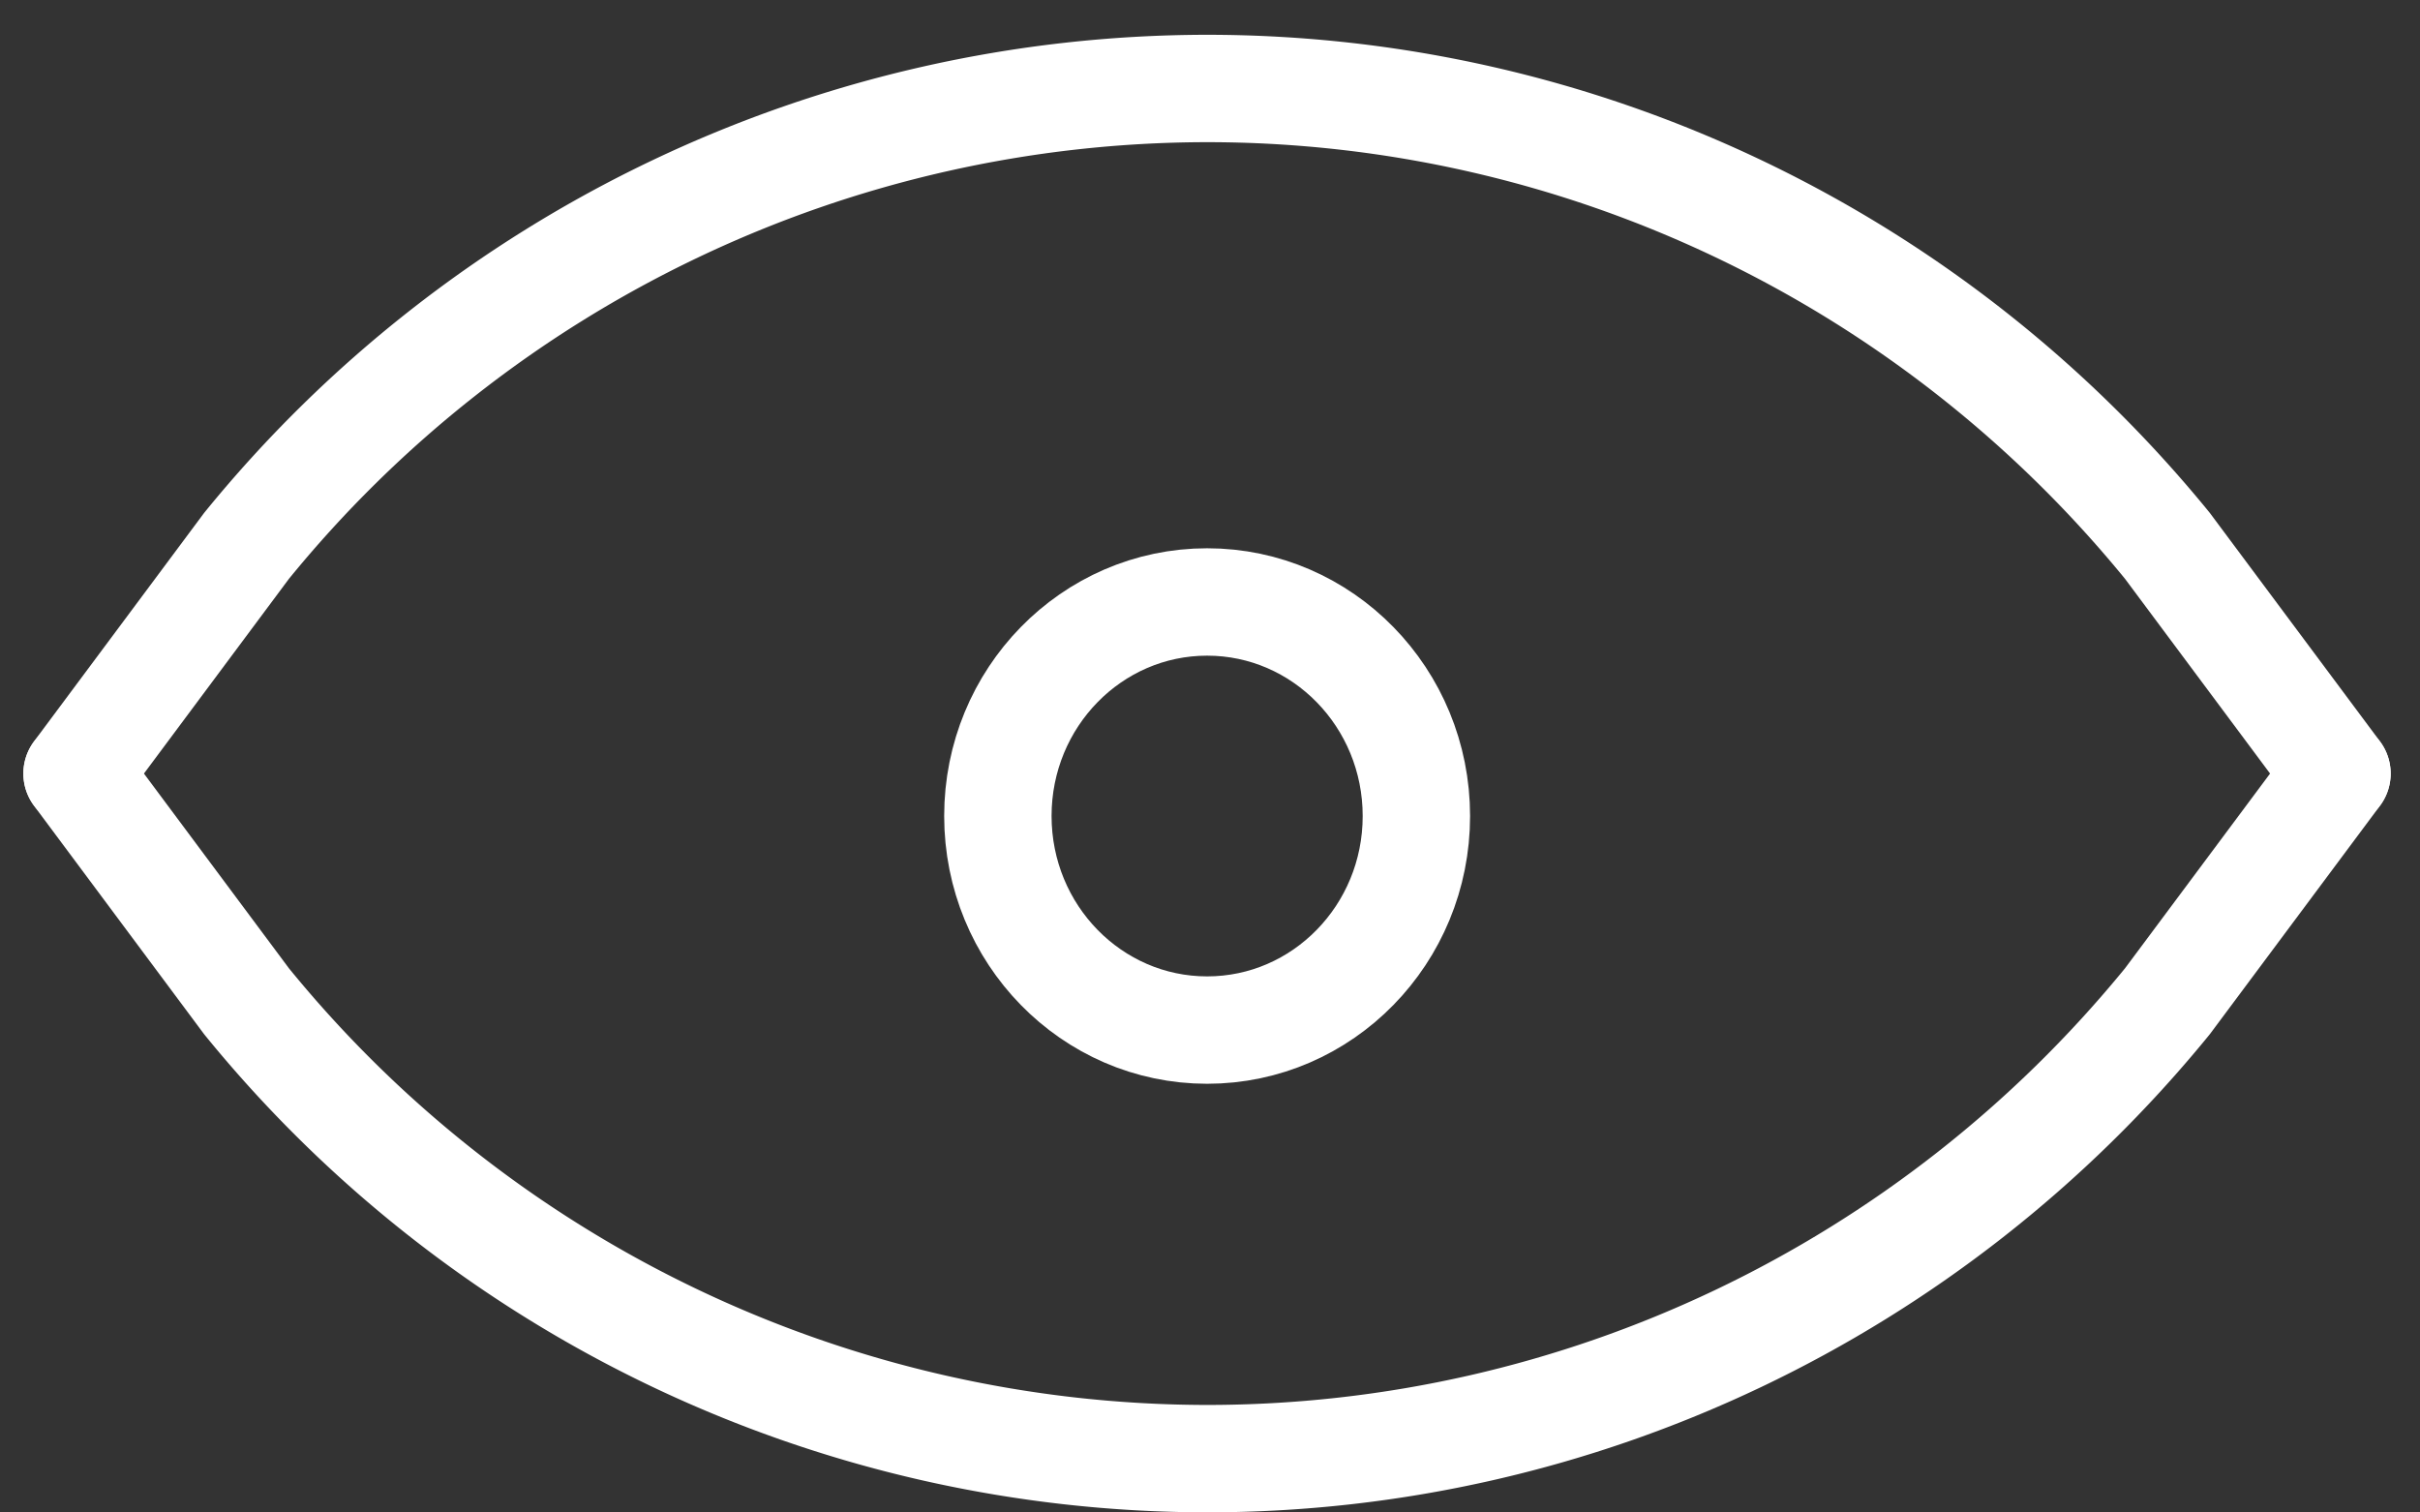
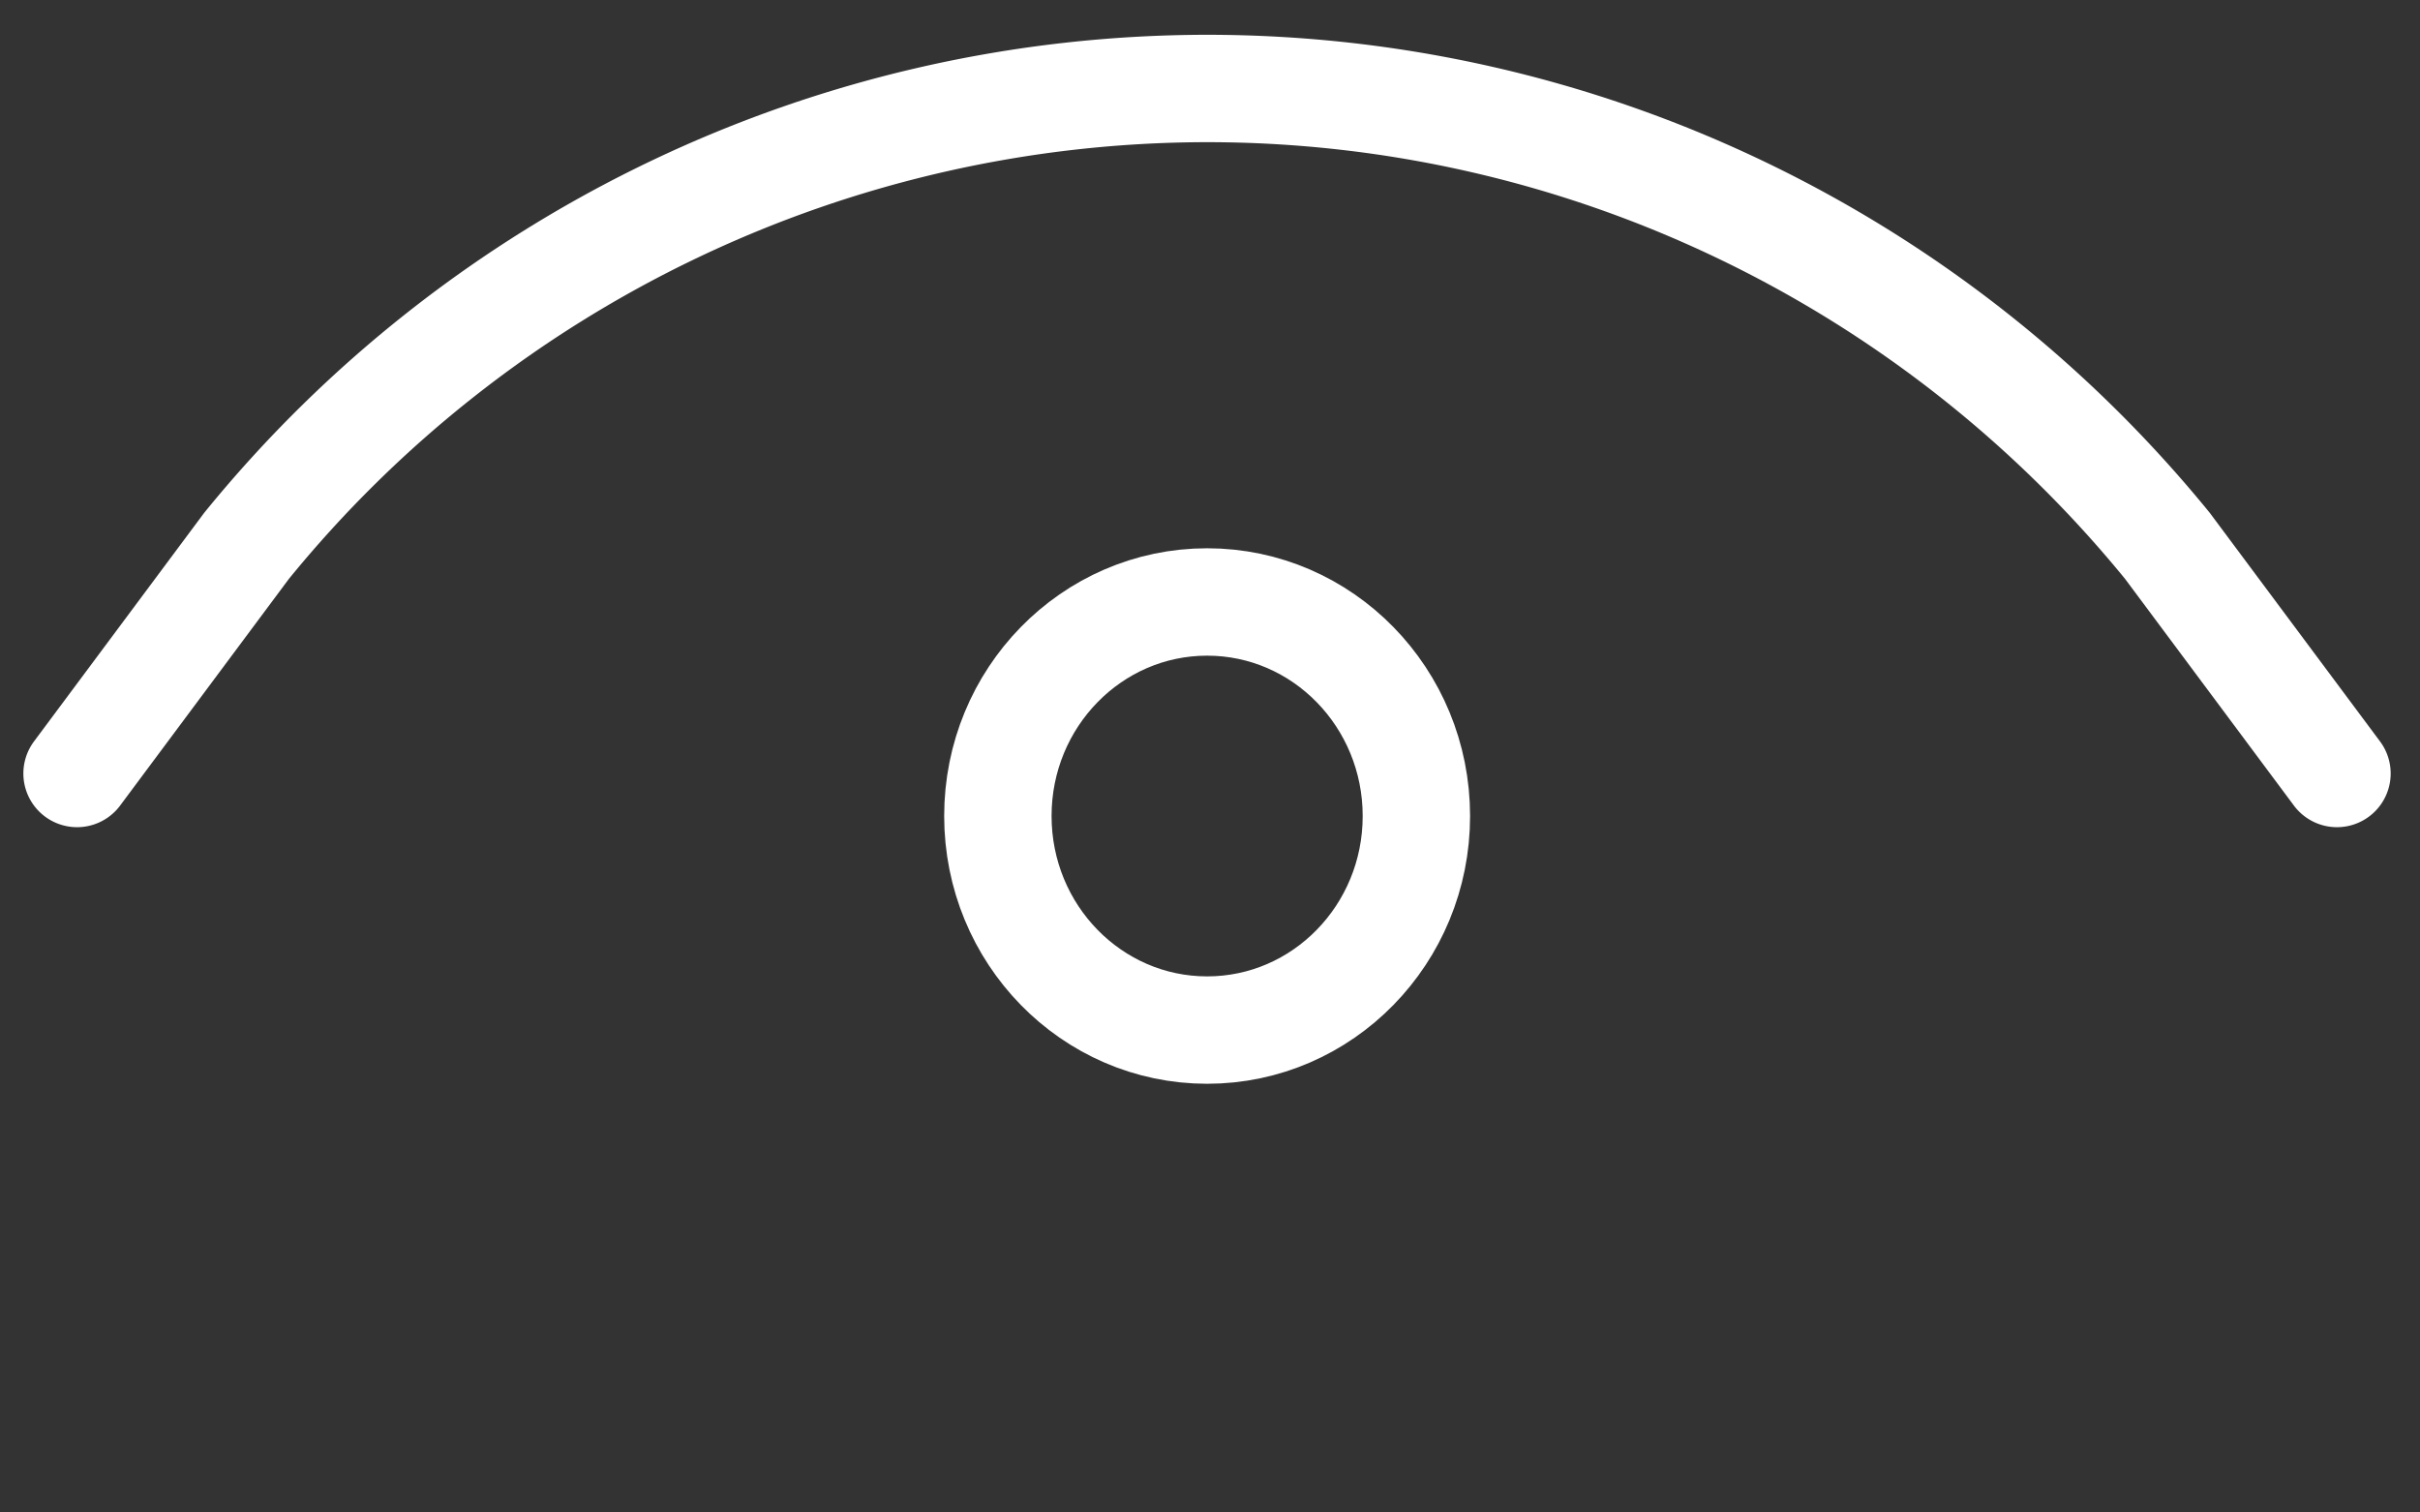
<svg xmlns="http://www.w3.org/2000/svg" width="32" height="20" viewBox="0 0 32 20">
  <rect x="0" y="0" width="32" height="20" fill="#333333" stroke="none" />
  <g>
    <g>
      <g>
        <path fill="none" stroke="#FFFFFF" stroke-linecap="round" stroke-linejoin="round" stroke-miterlimit="20" stroke-width="1.42" d="M15.962 13.621c1.528 0 2.767-1.267 2.767-2.83 0-1.564-1.239-2.831-2.767-2.831-1.528 0-2.767 1.267-2.767 2.83 0 1.564 1.239 2.831 2.767 2.831z" />
      </g>
      <g>
-         <path fill="none" stroke="#FFFFFF" stroke-linecap="round" stroke-linejoin="round" stroke-miterlimit="20" stroke-width="1.42" d="M1.019 10.23v0l2.241 3.01a16.389 16.389 0 0 0 12.7 6.048c4.919 0 9.578-2.219 12.7-6.048l2.242-3.01v0" />
-       </g>
+         </g>
      <g>
        <path fill="none" stroke="#FFFFFF" stroke-linecap="round" stroke-linejoin="round" stroke-miterlimit="20" stroke-width="1.42" d="M1.019 10.228v0l2.241-3.01a16.389 16.389 0 0 1 12.7-6.048c4.919 0 9.578 2.219 12.7 6.048l2.242 3.01v0" />
      </g>
    </g>
  </g>
</svg>